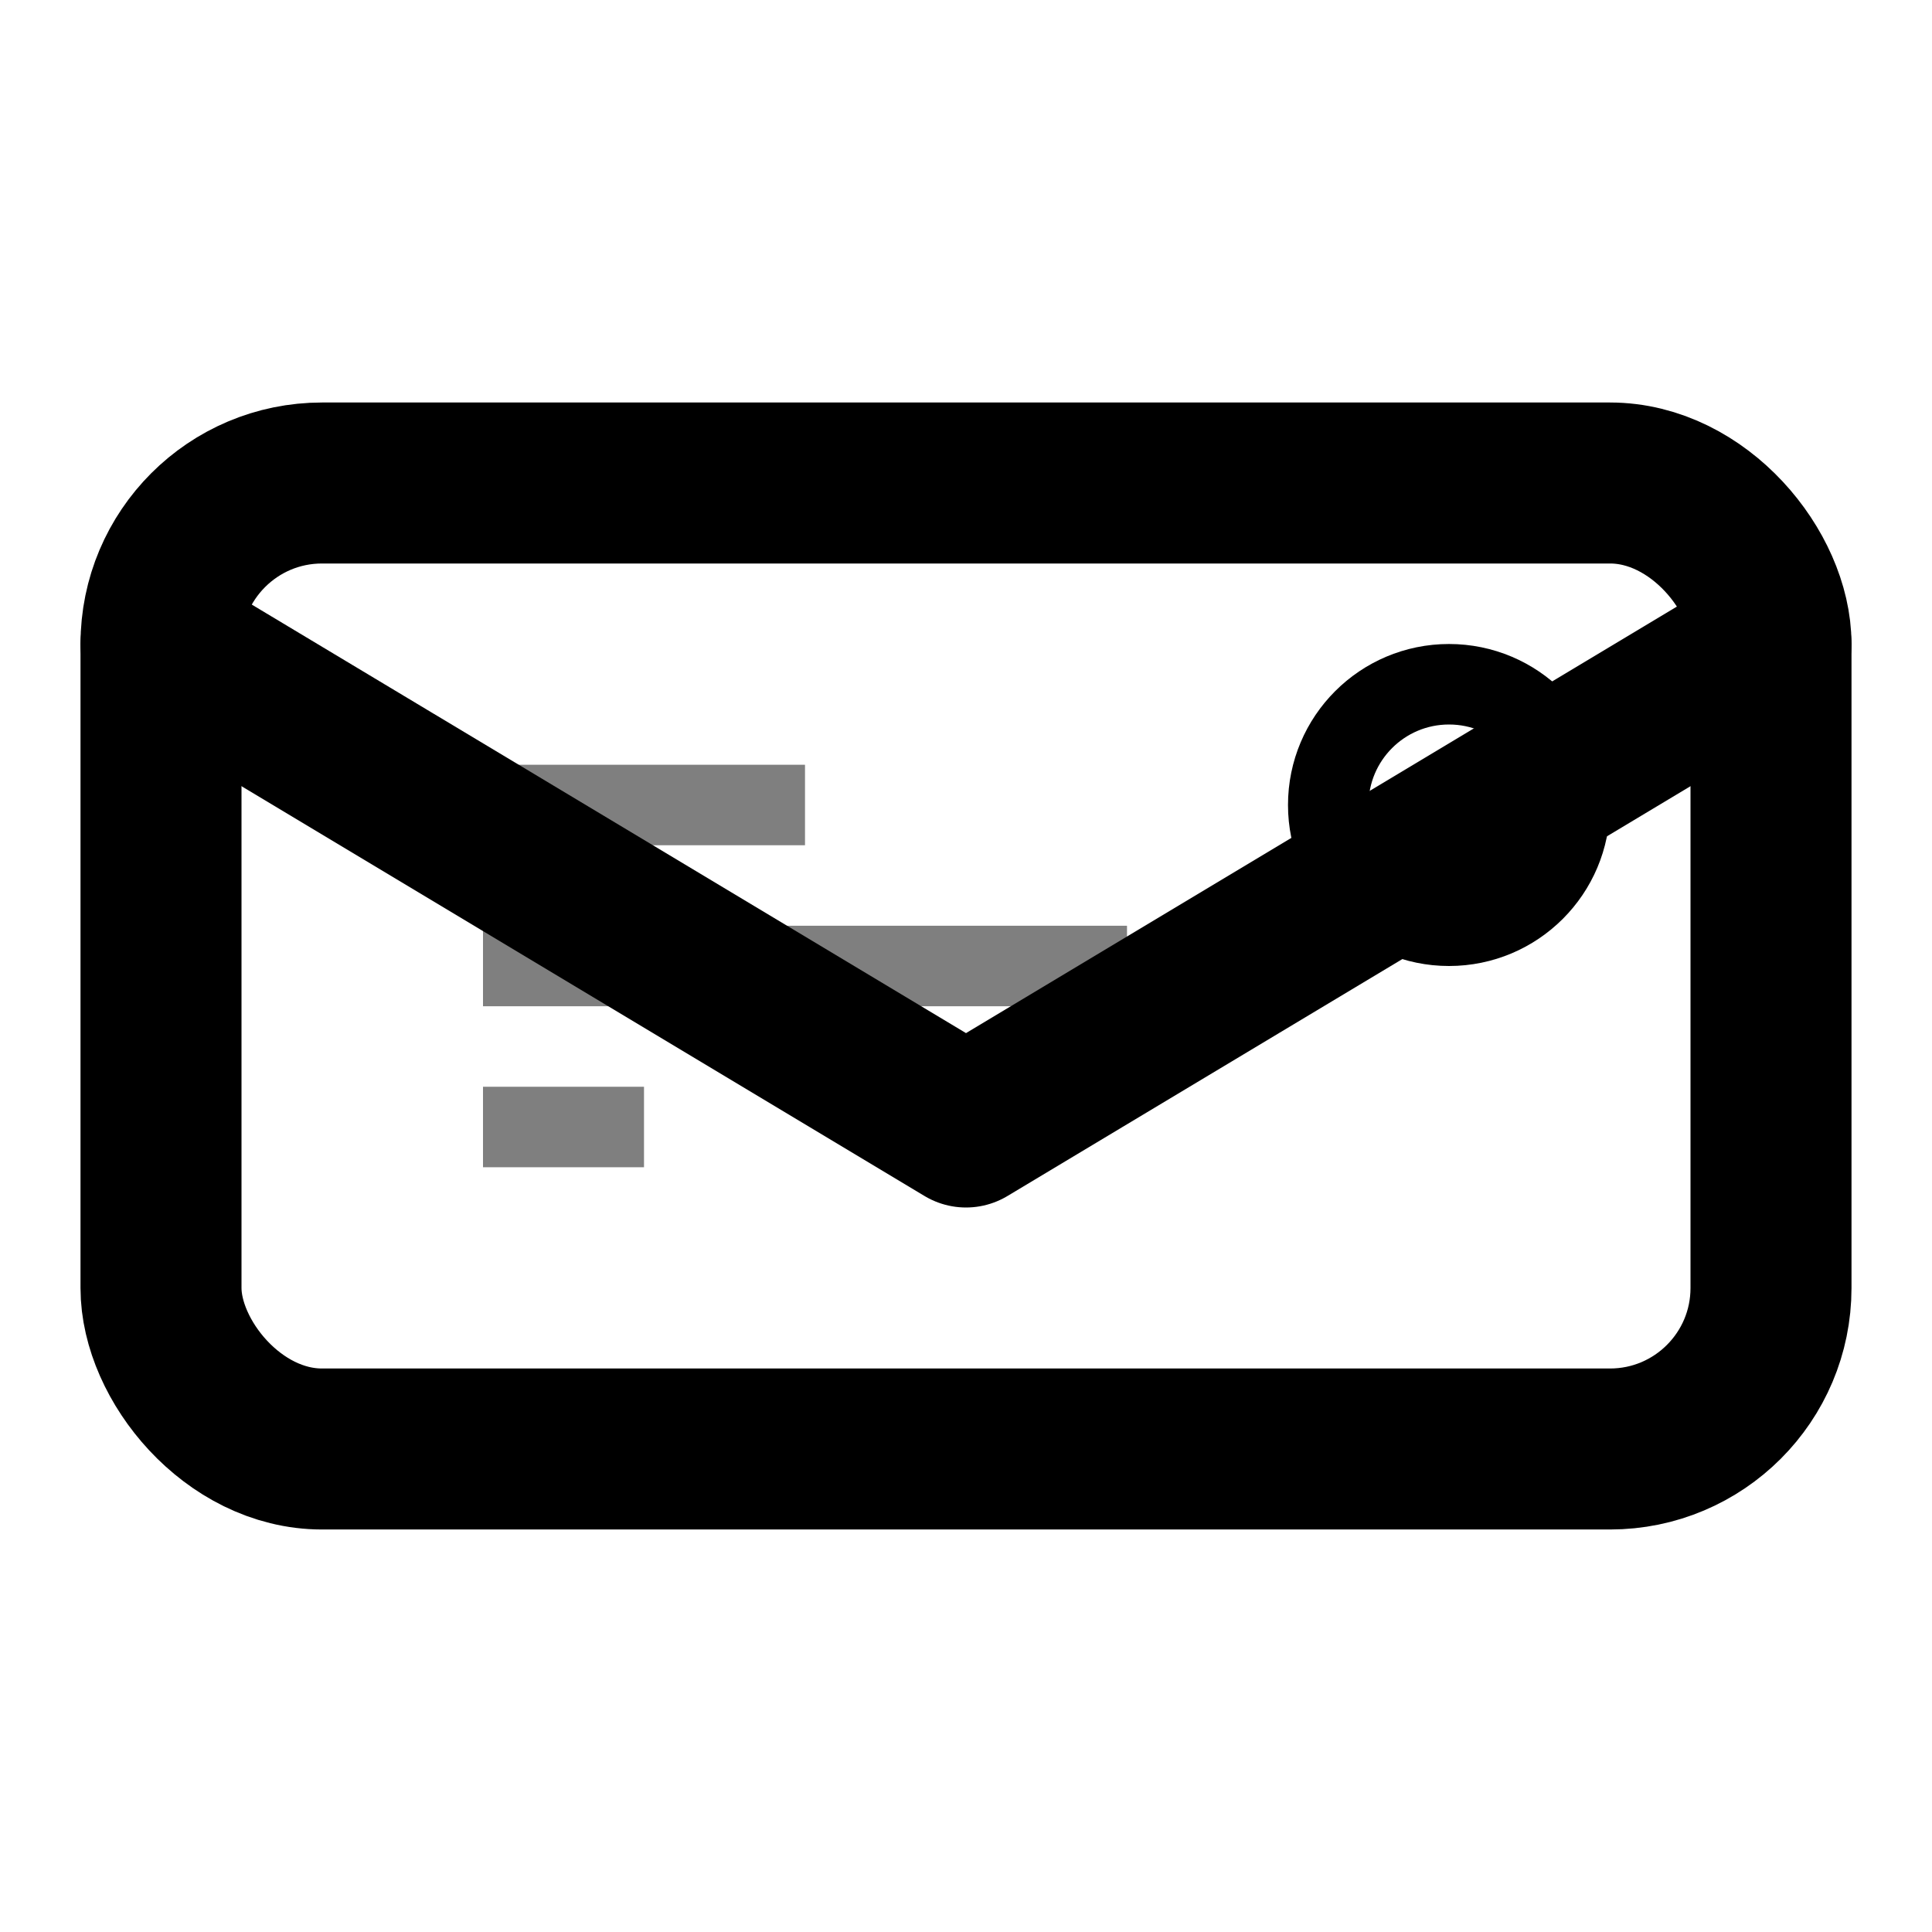
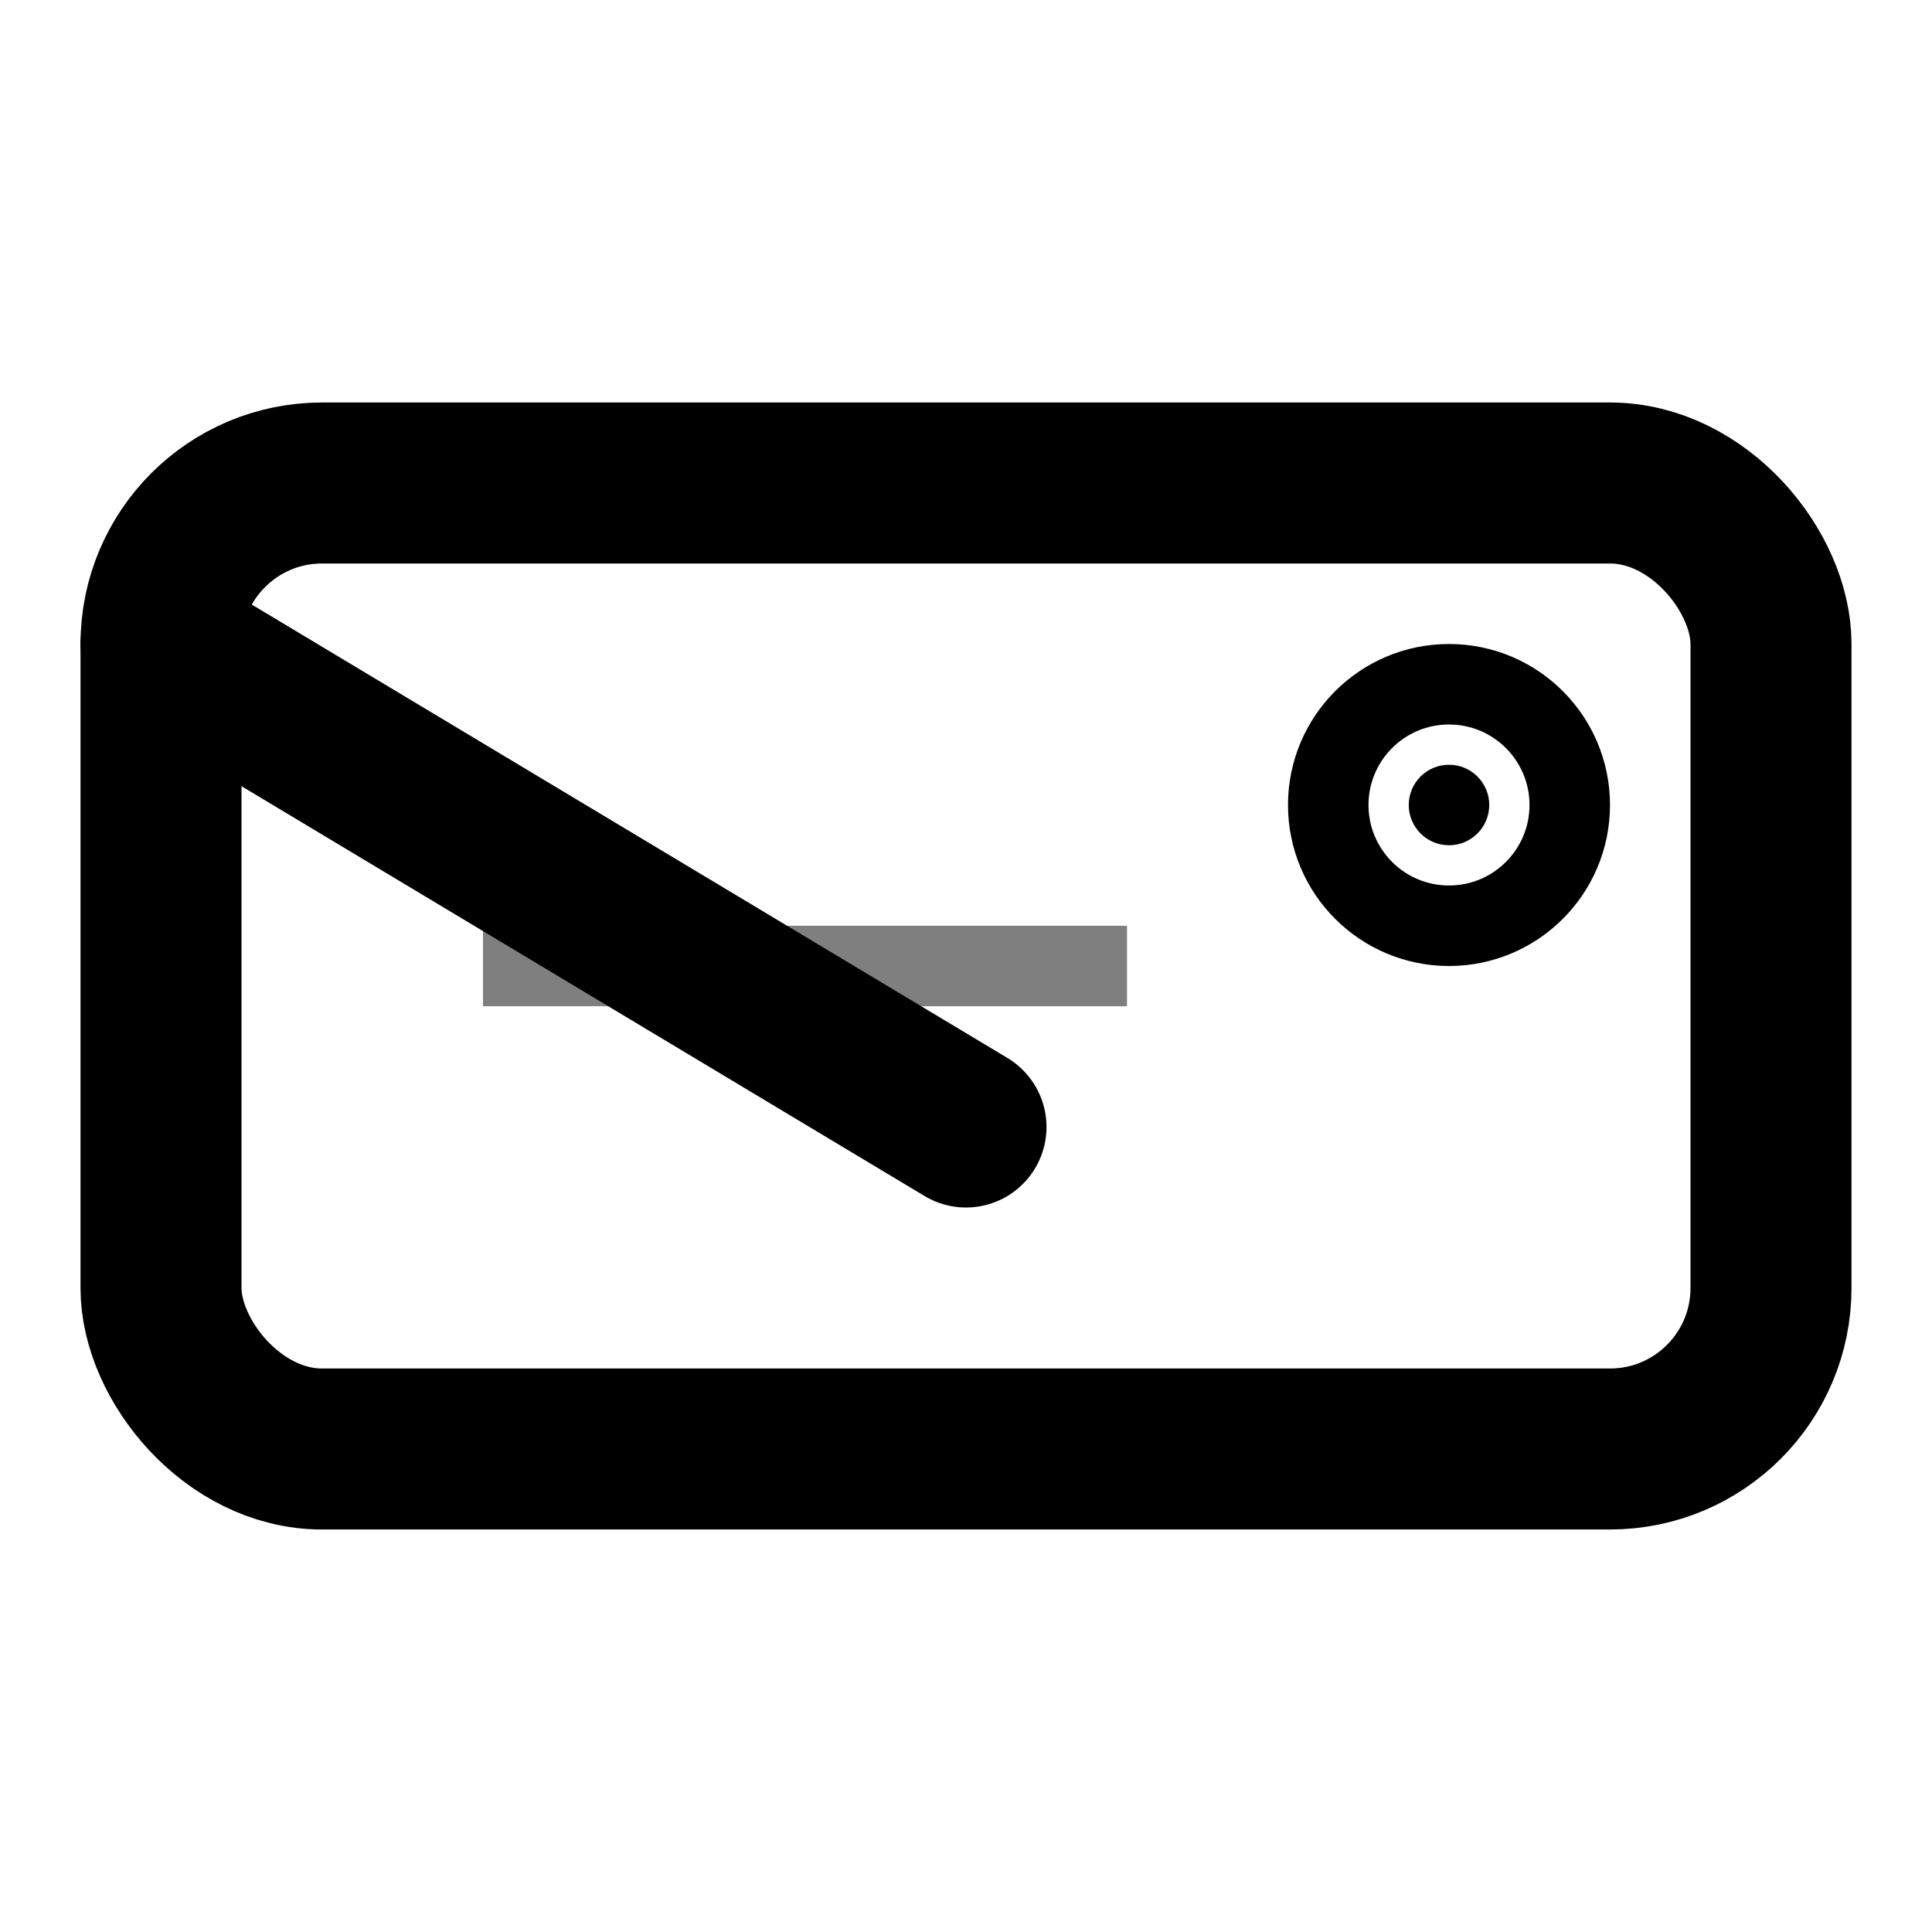
<svg xmlns="http://www.w3.org/2000/svg" width="24" height="24" viewBox="0 0 24 24" fill="none">
  <rect x="2" y="6" width="20" height="12" rx="2" stroke="currentColor" stroke-width="2" />
-   <path d="M2 8L12 14L22 8" stroke="currentColor" stroke-width="2" stroke-linecap="round" stroke-linejoin="round" />
-   <line x1="6" y1="10" x2="10" y2="10" stroke="currentColor" stroke-width="1" opacity="0.5" />
+   <path d="M2 8L12 14" stroke="currentColor" stroke-width="2" stroke-linecap="round" stroke-linejoin="round" />
  <line x1="6" y1="12" x2="14" y2="12" stroke="currentColor" stroke-width="1" opacity="0.5" />
-   <line x1="6" y1="14" x2="8" y2="14" stroke="currentColor" stroke-width="1" opacity="0.5" />
  <circle cx="18" cy="10" r="1.5" stroke="currentColor" stroke-width="1" />
  <circle cx="18" cy="10" r="0.5" fill="currentColor" />
</svg>